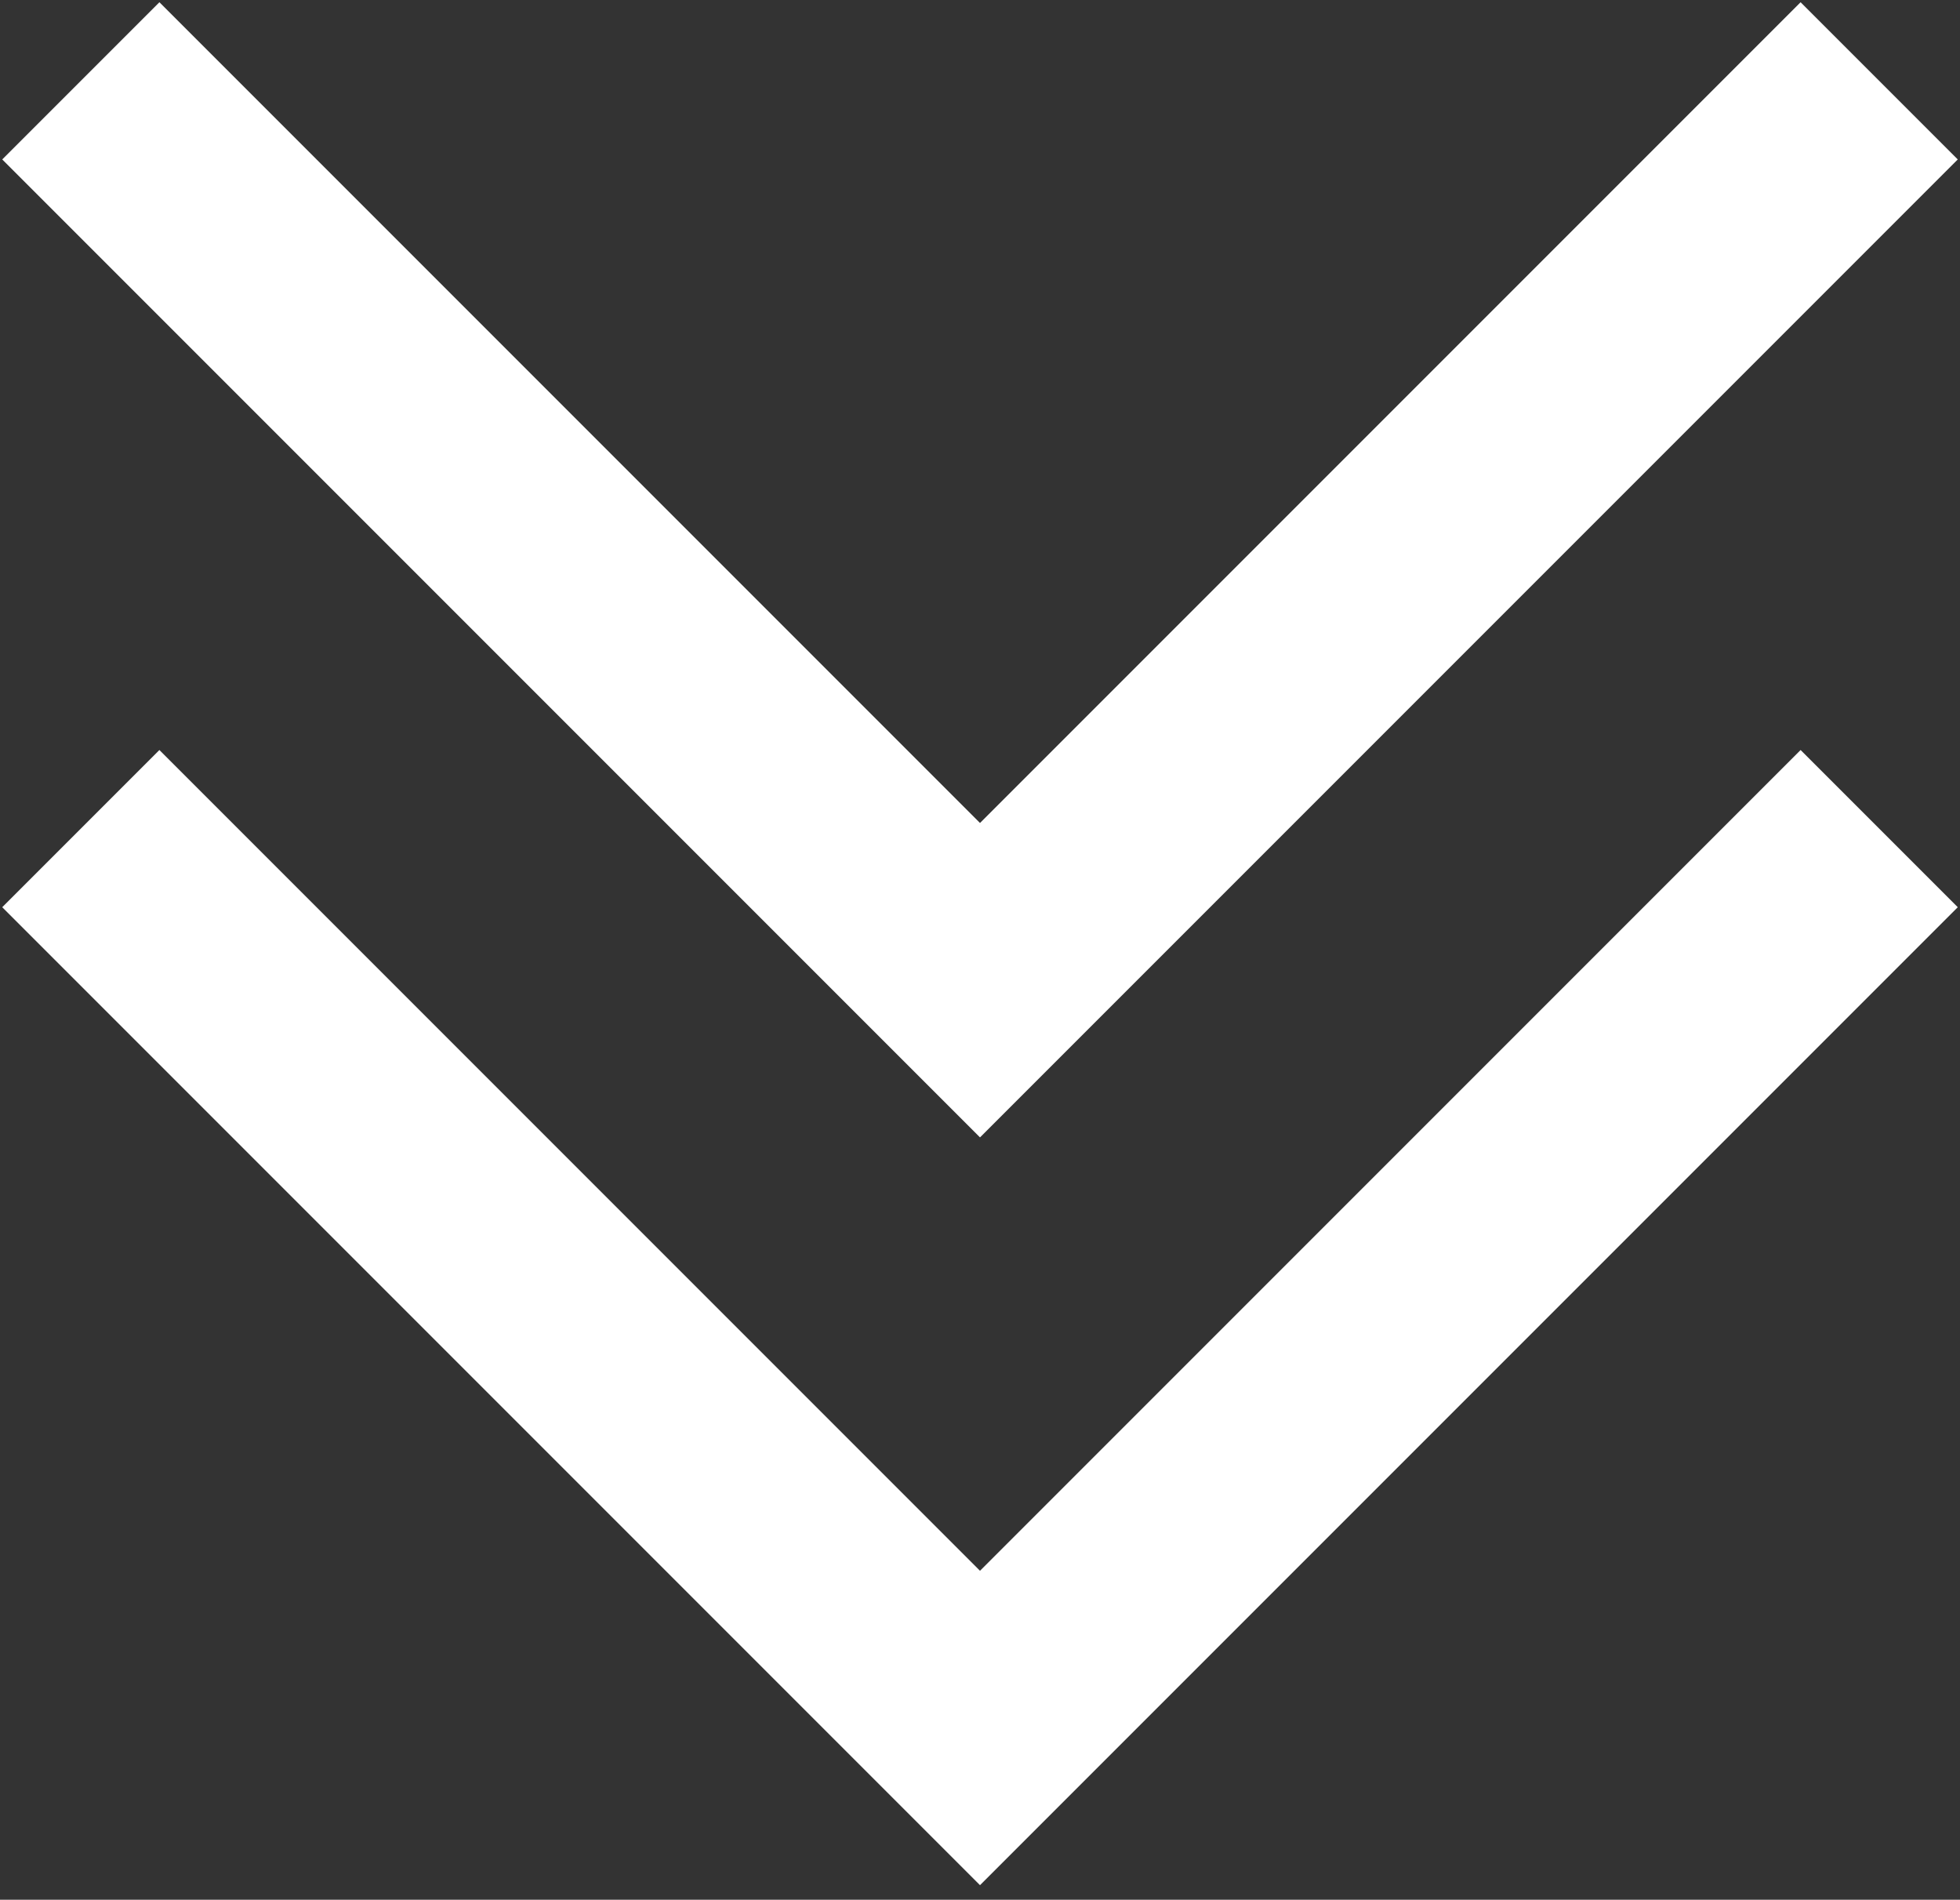
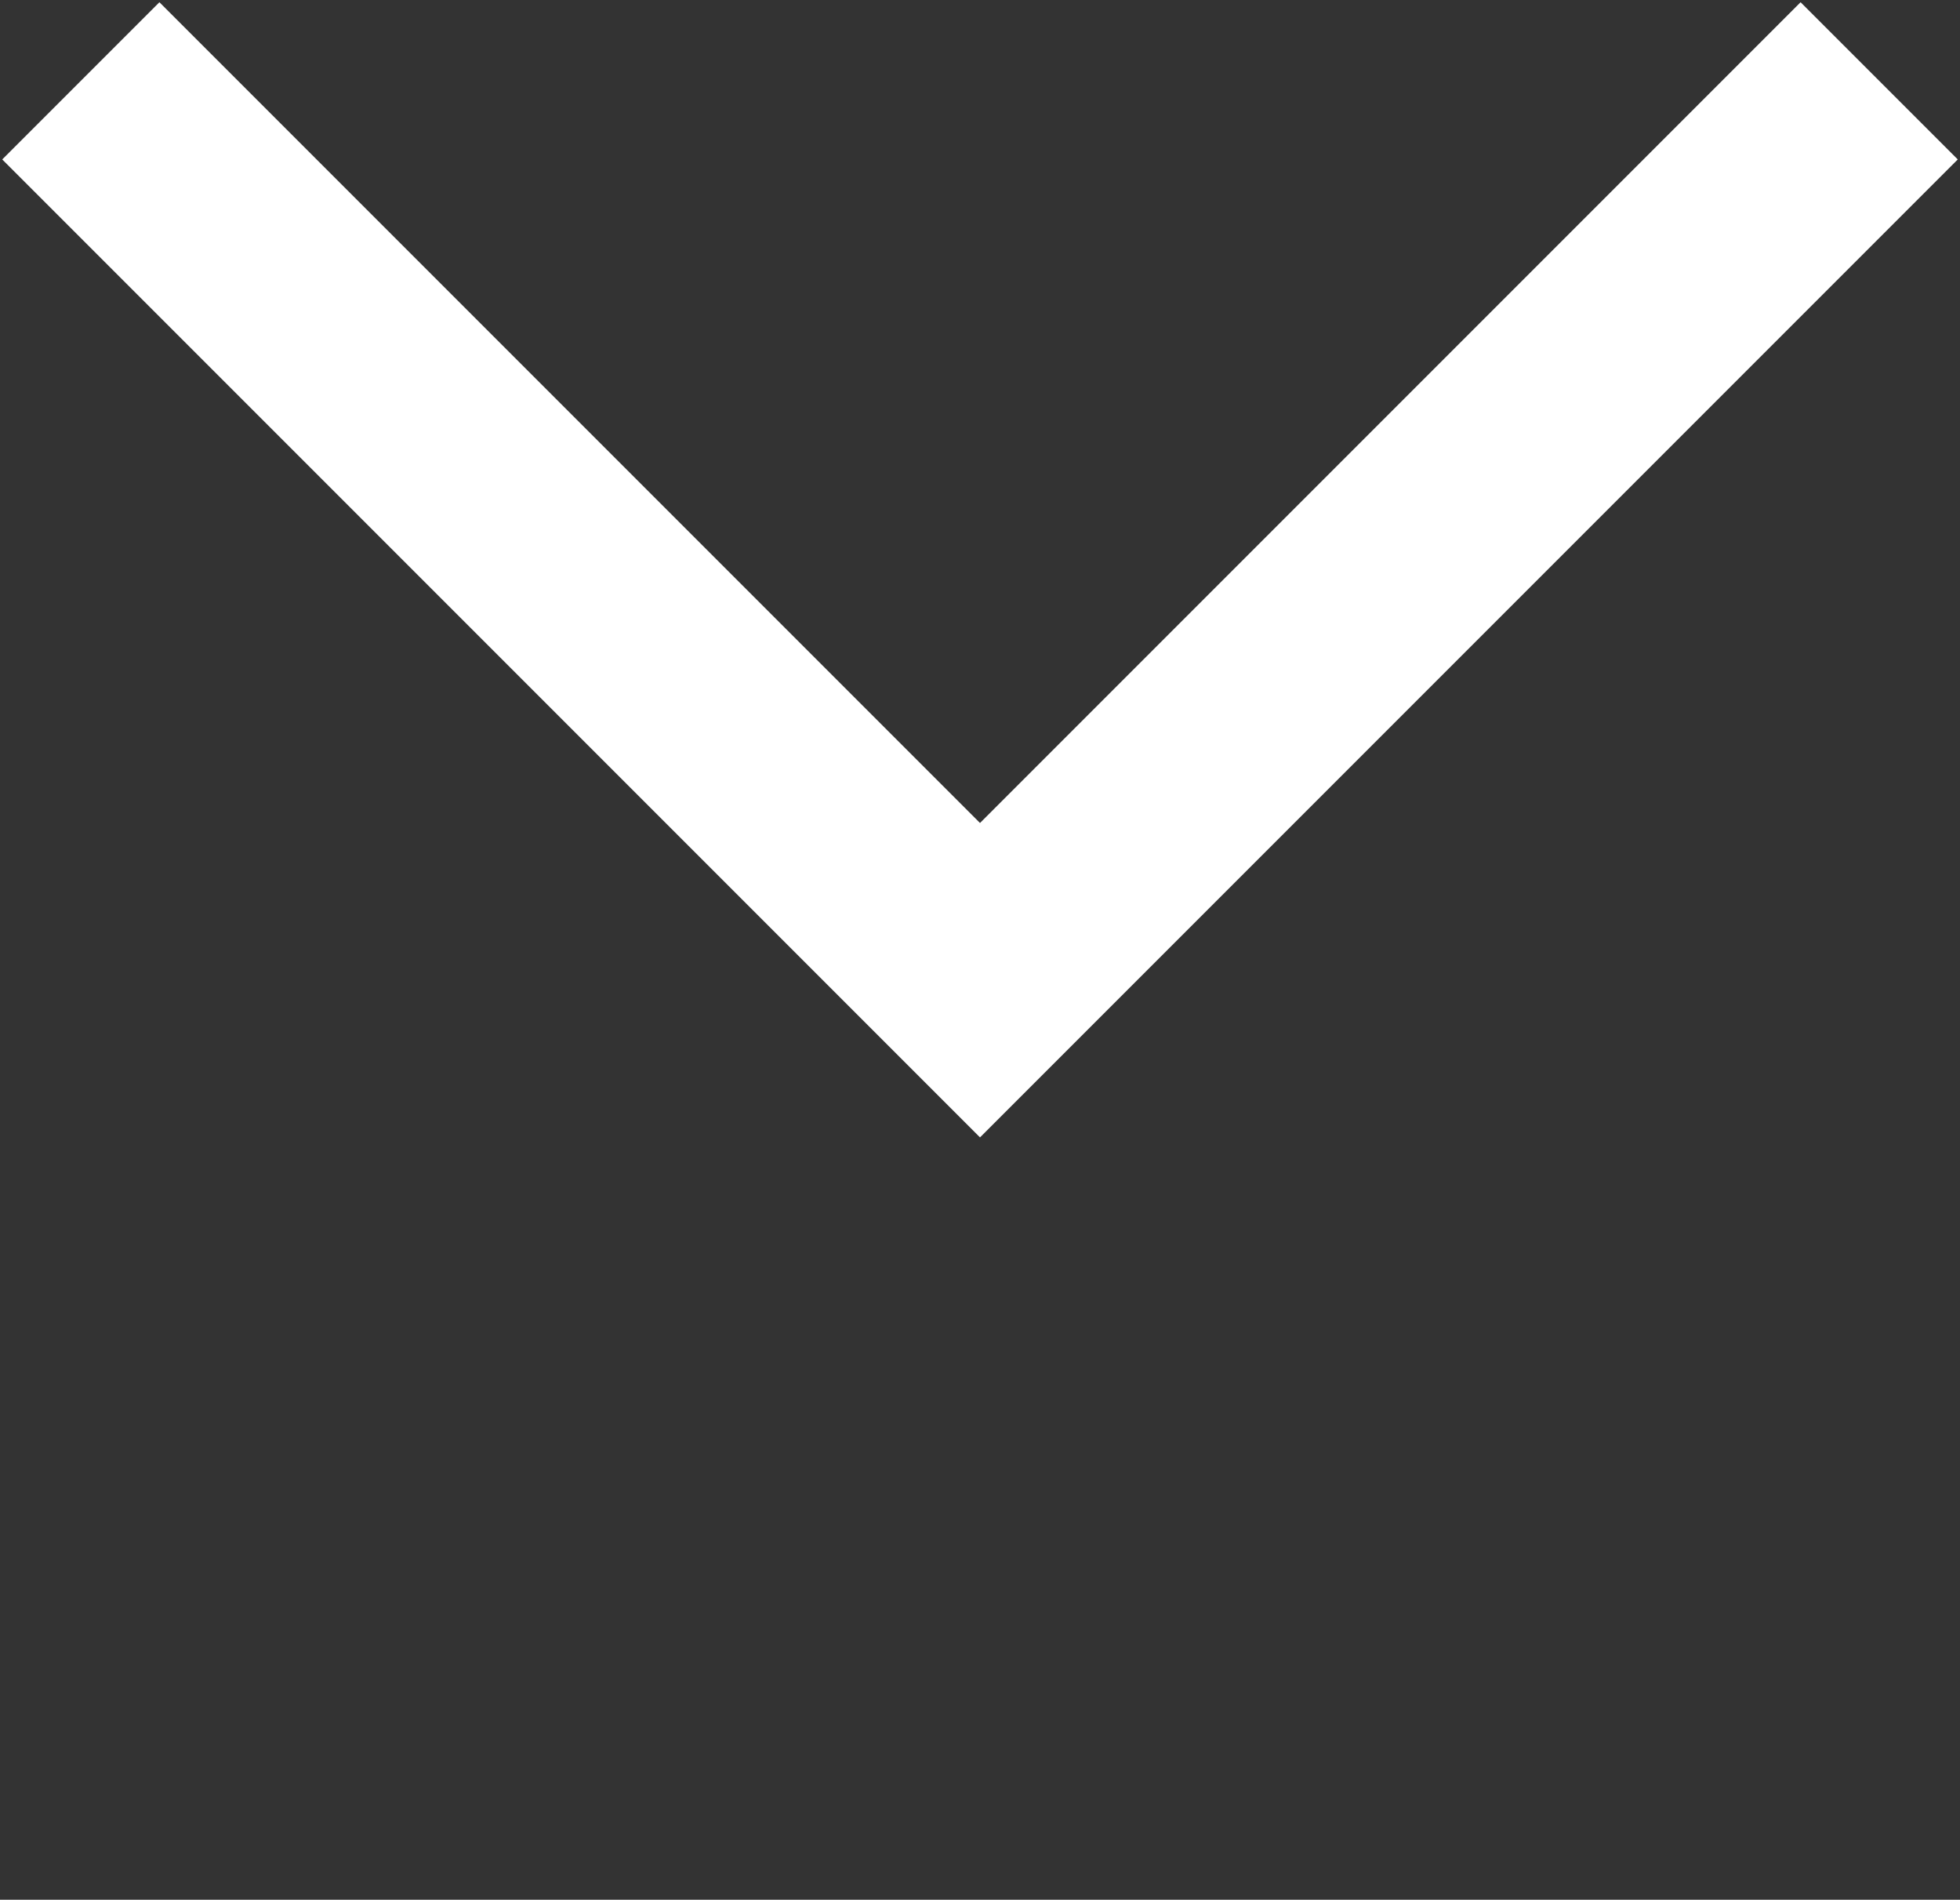
<svg xmlns="http://www.w3.org/2000/svg" width="97" height="94" viewBox="0 0 97 94" fill="none">
  <rect x="0" y="0" width="97" height="94" fill="#333333" stroke="none" />
  <path d="M4 4L48.5 48.5L93 4" stroke="white" stroke-width="11" />
-   <path d="M4 41L48.5 85.5L93 41" stroke="white" stroke-width="11" />
</svg>